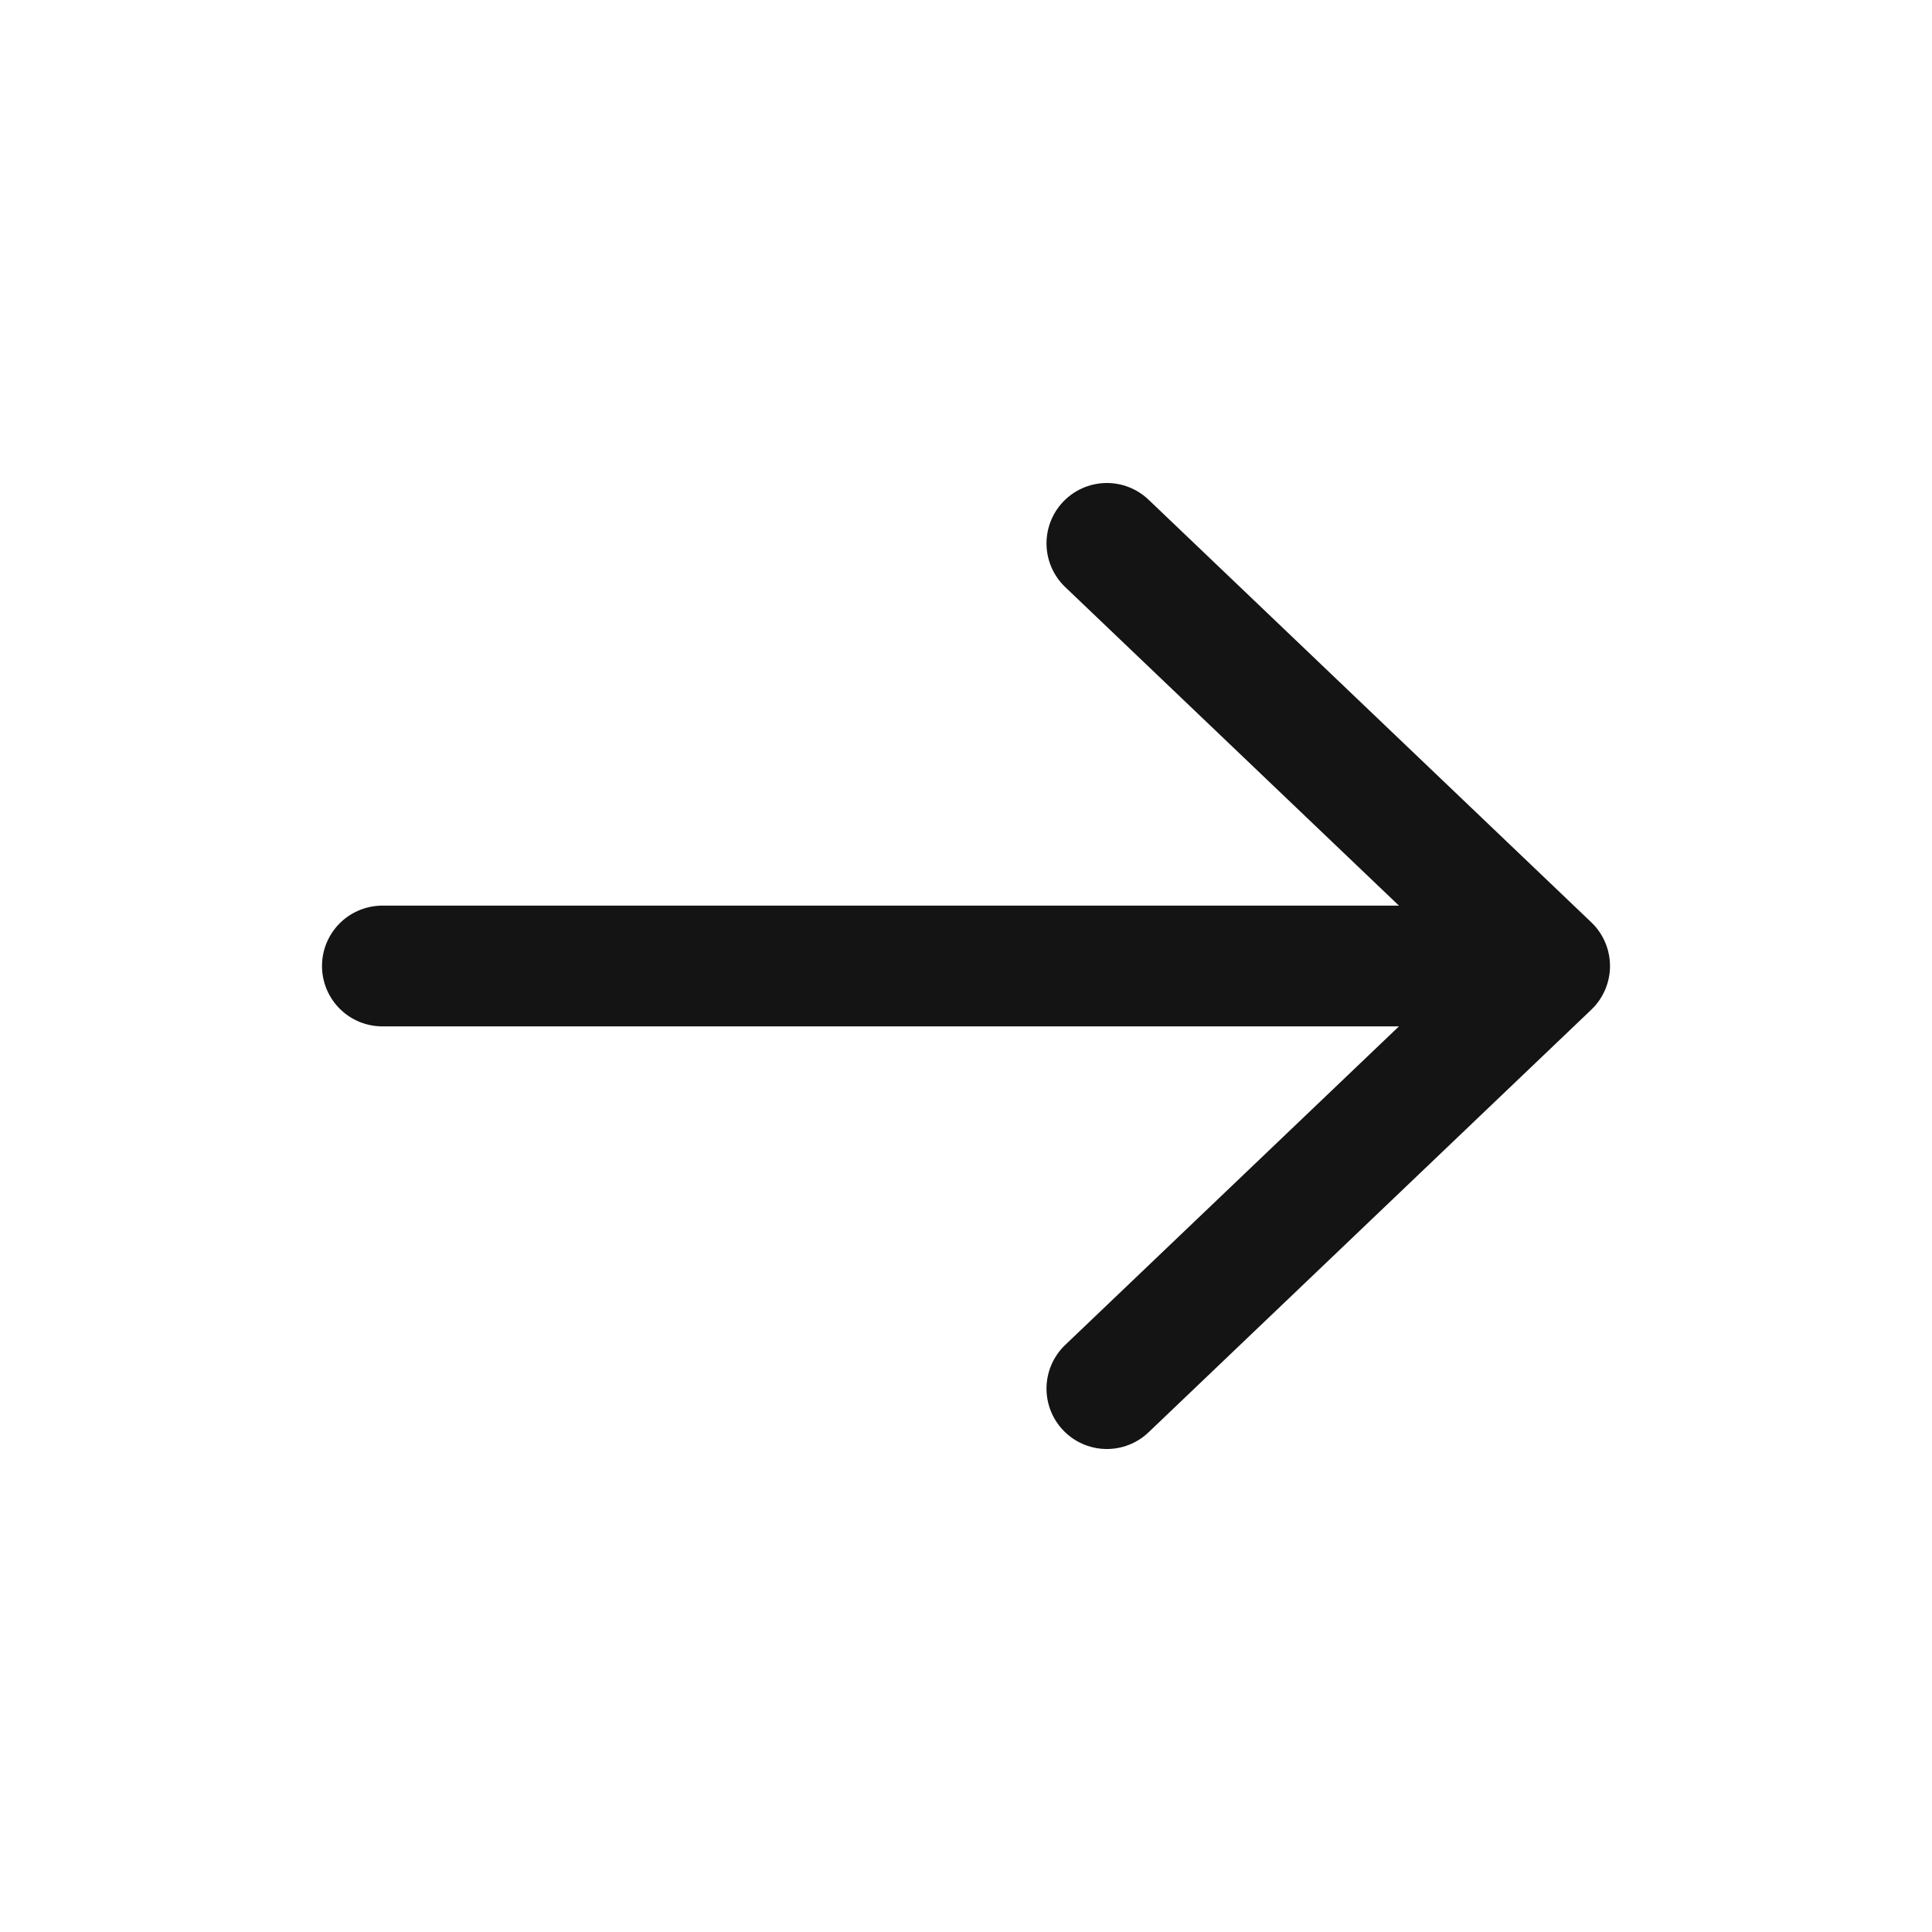
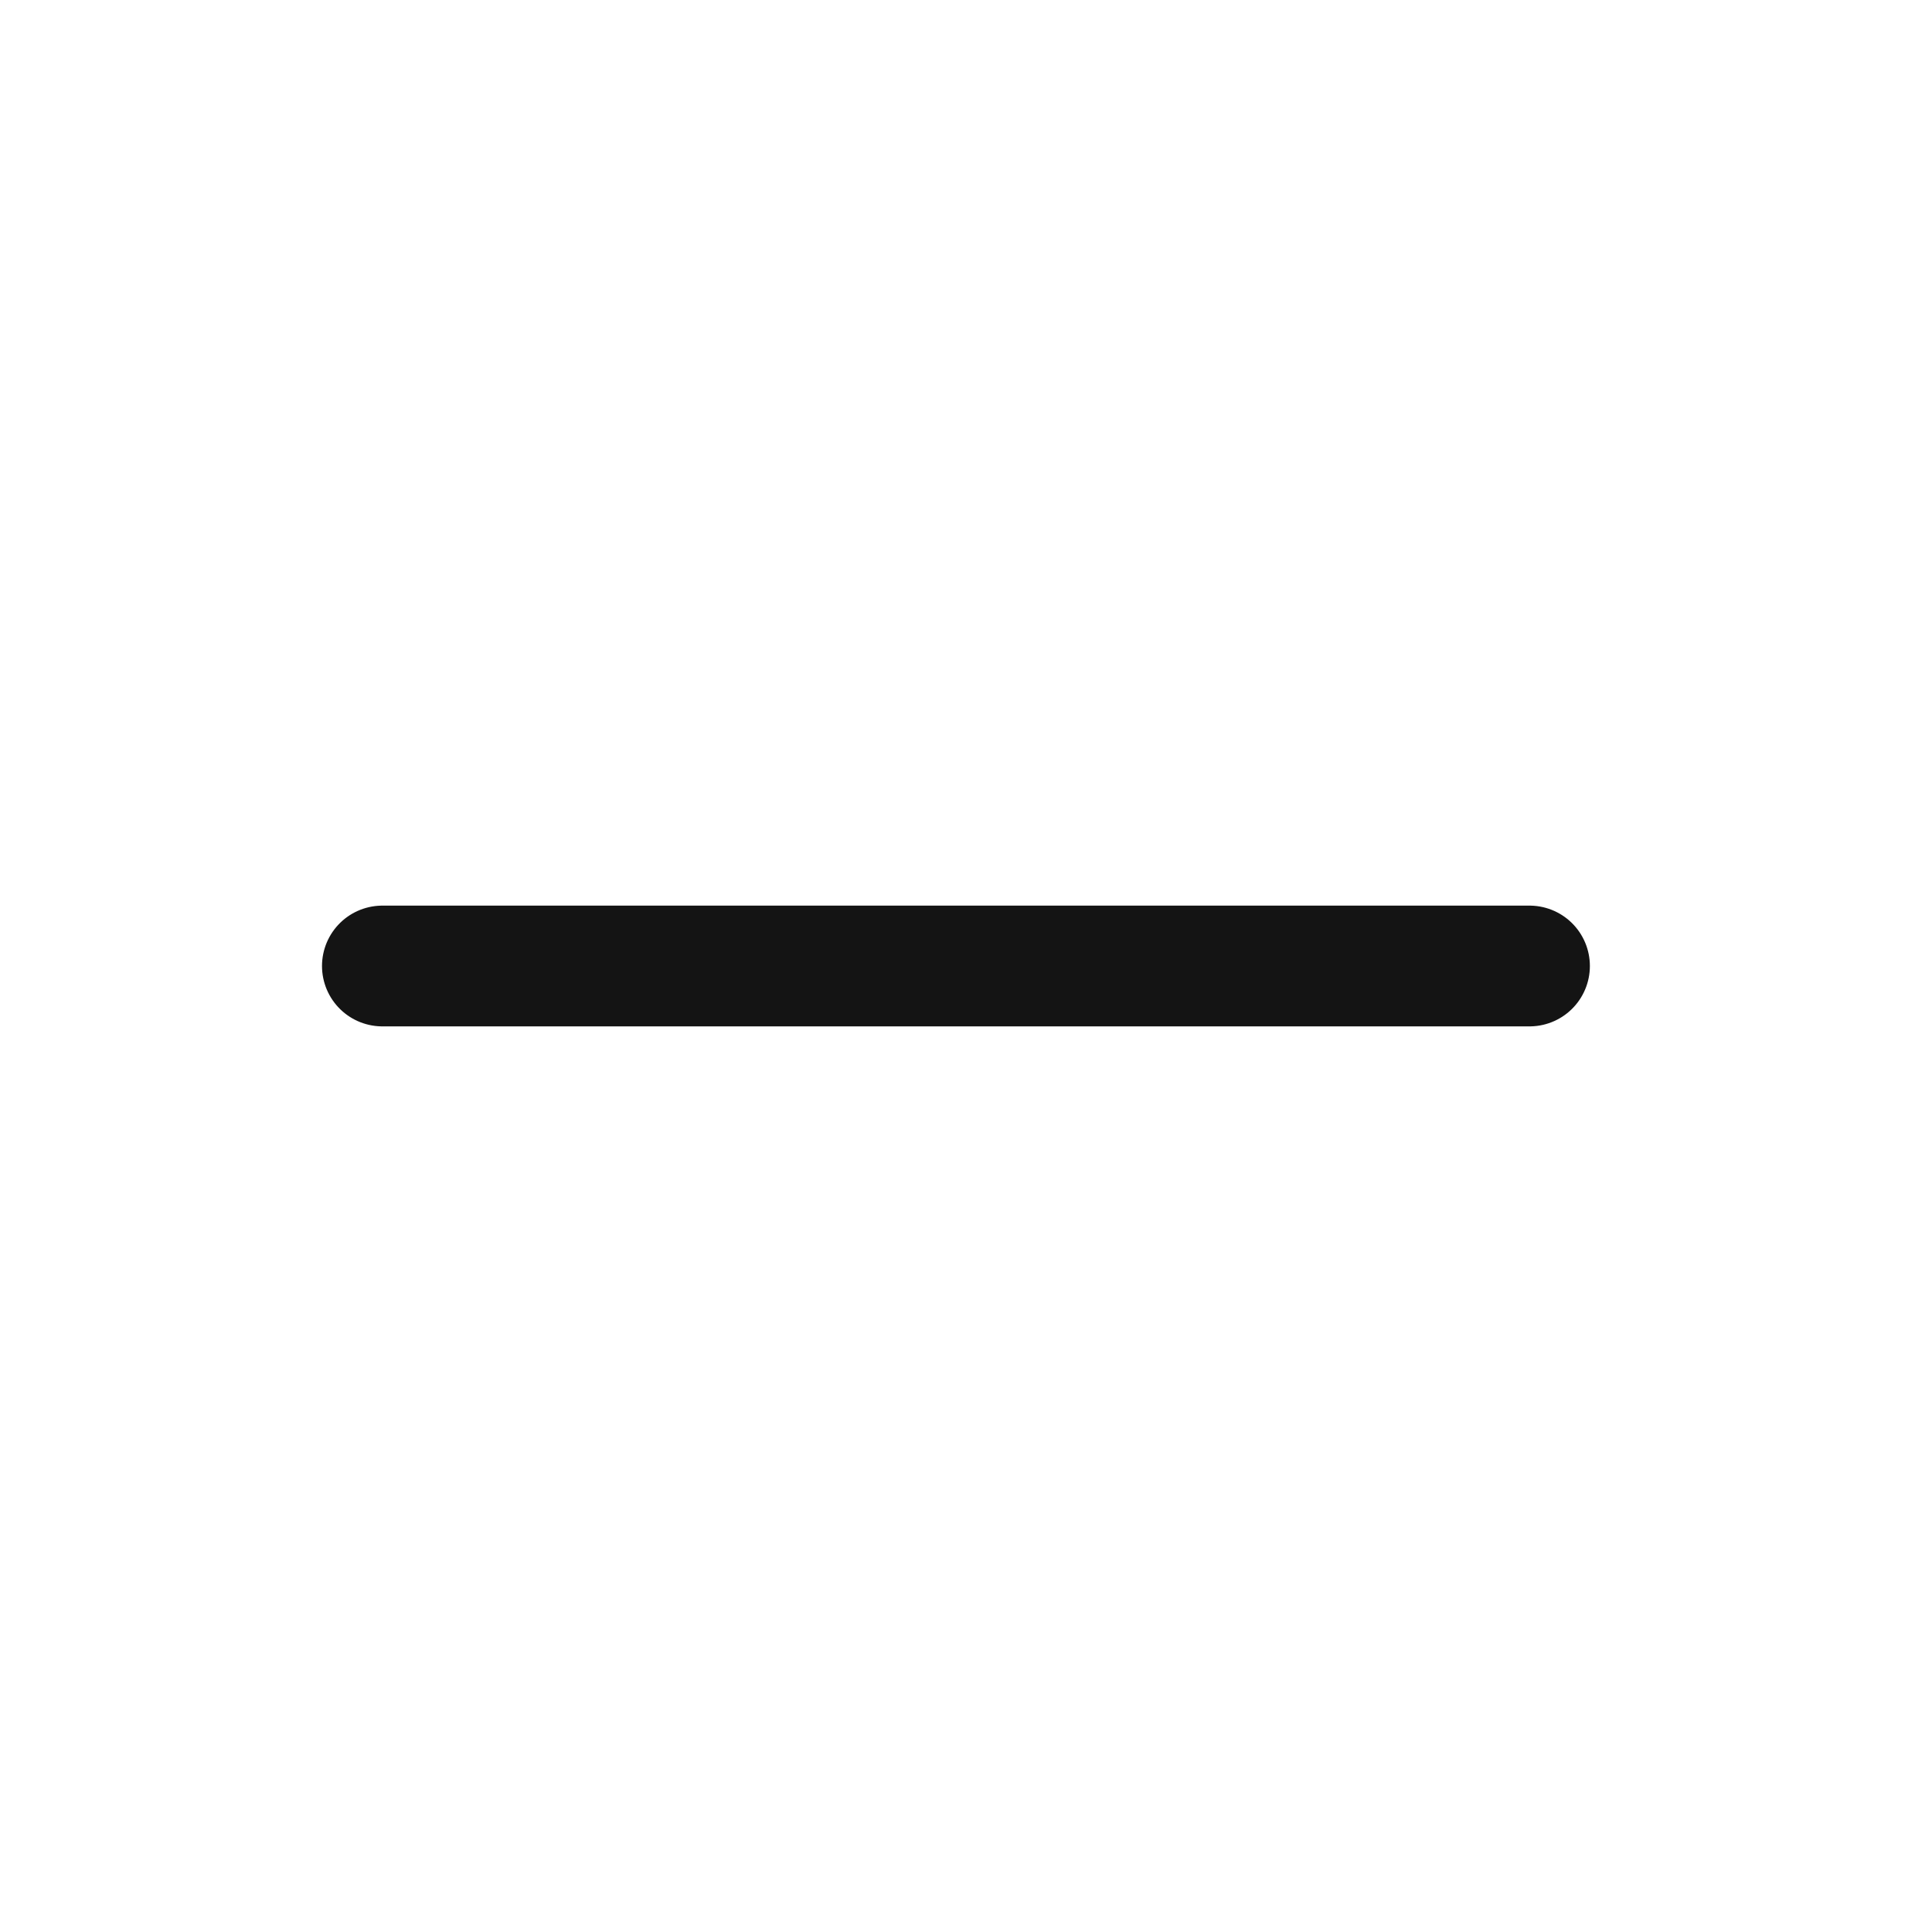
<svg xmlns="http://www.w3.org/2000/svg" width="24" height="24" viewBox="0 0 24 24" fill="none">
-   <path d="M13.75 6.75L19.25 12L13.75 17.25" stroke="#141414" stroke-width="1.5" stroke-linecap="round" stroke-linejoin="round" />
  <path d="M19 12H4.75" stroke="#141414" stroke-width="1.5" stroke-linecap="round" stroke-linejoin="round" />
</svg>